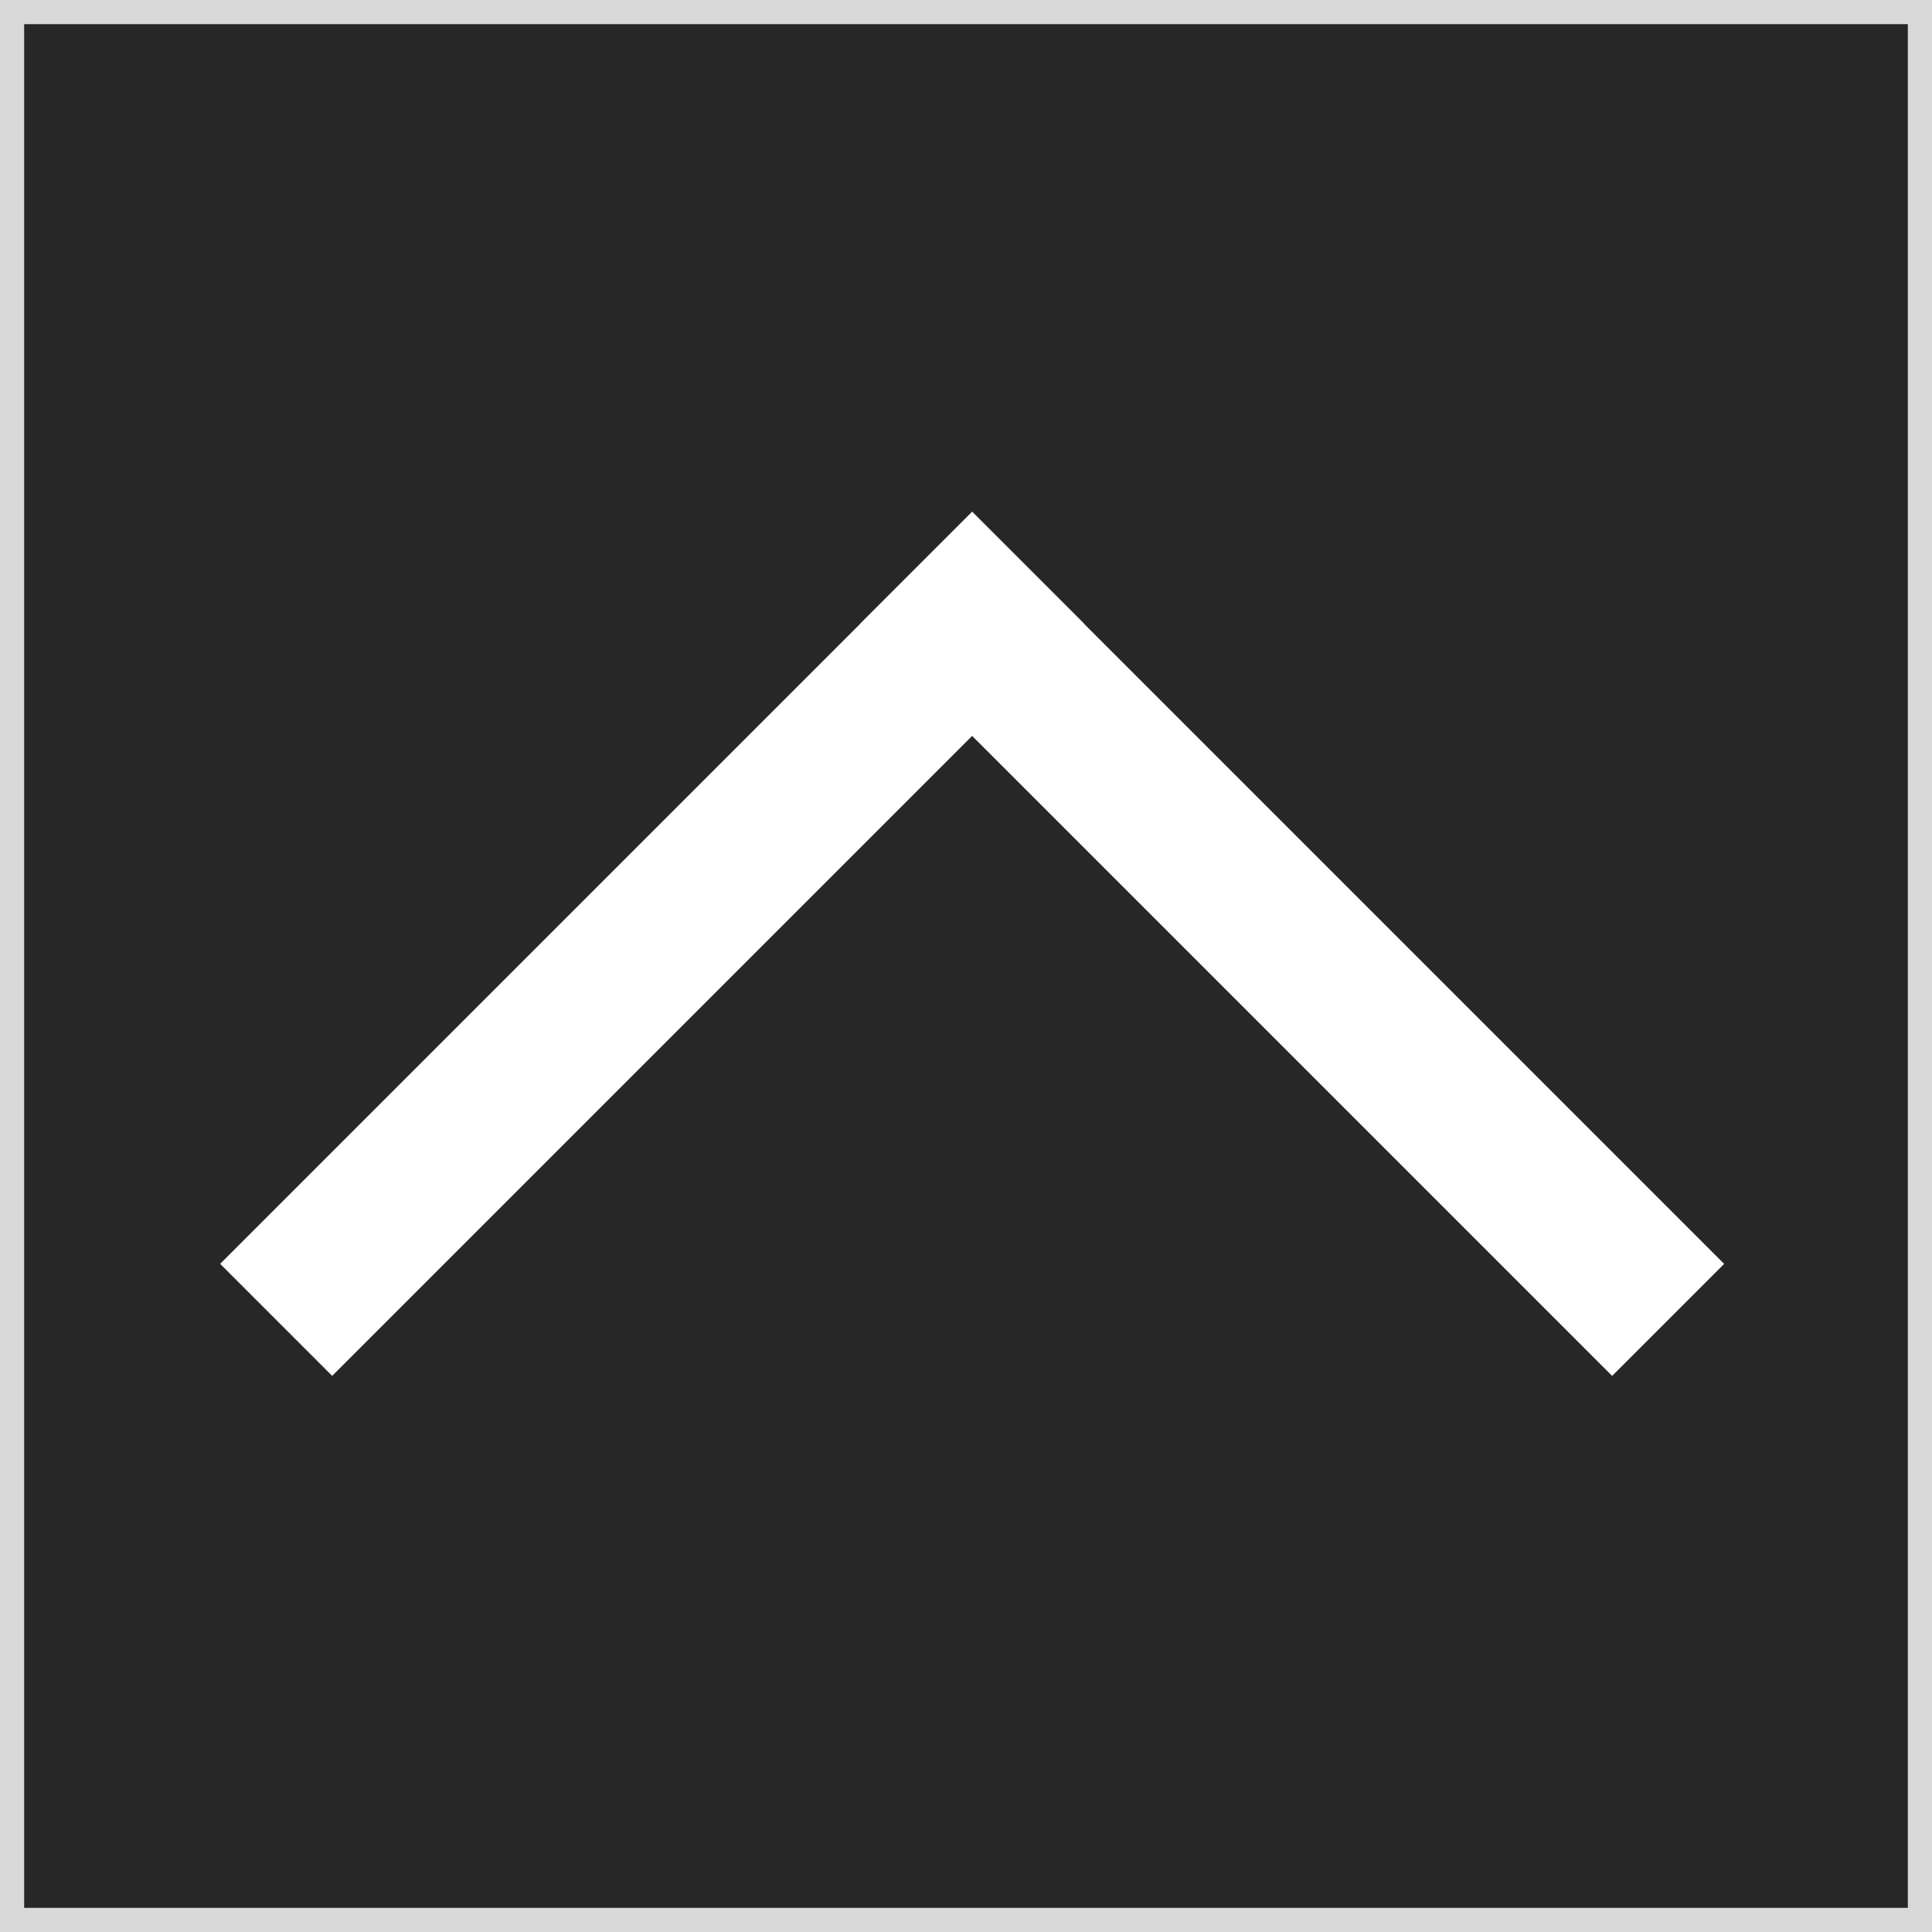
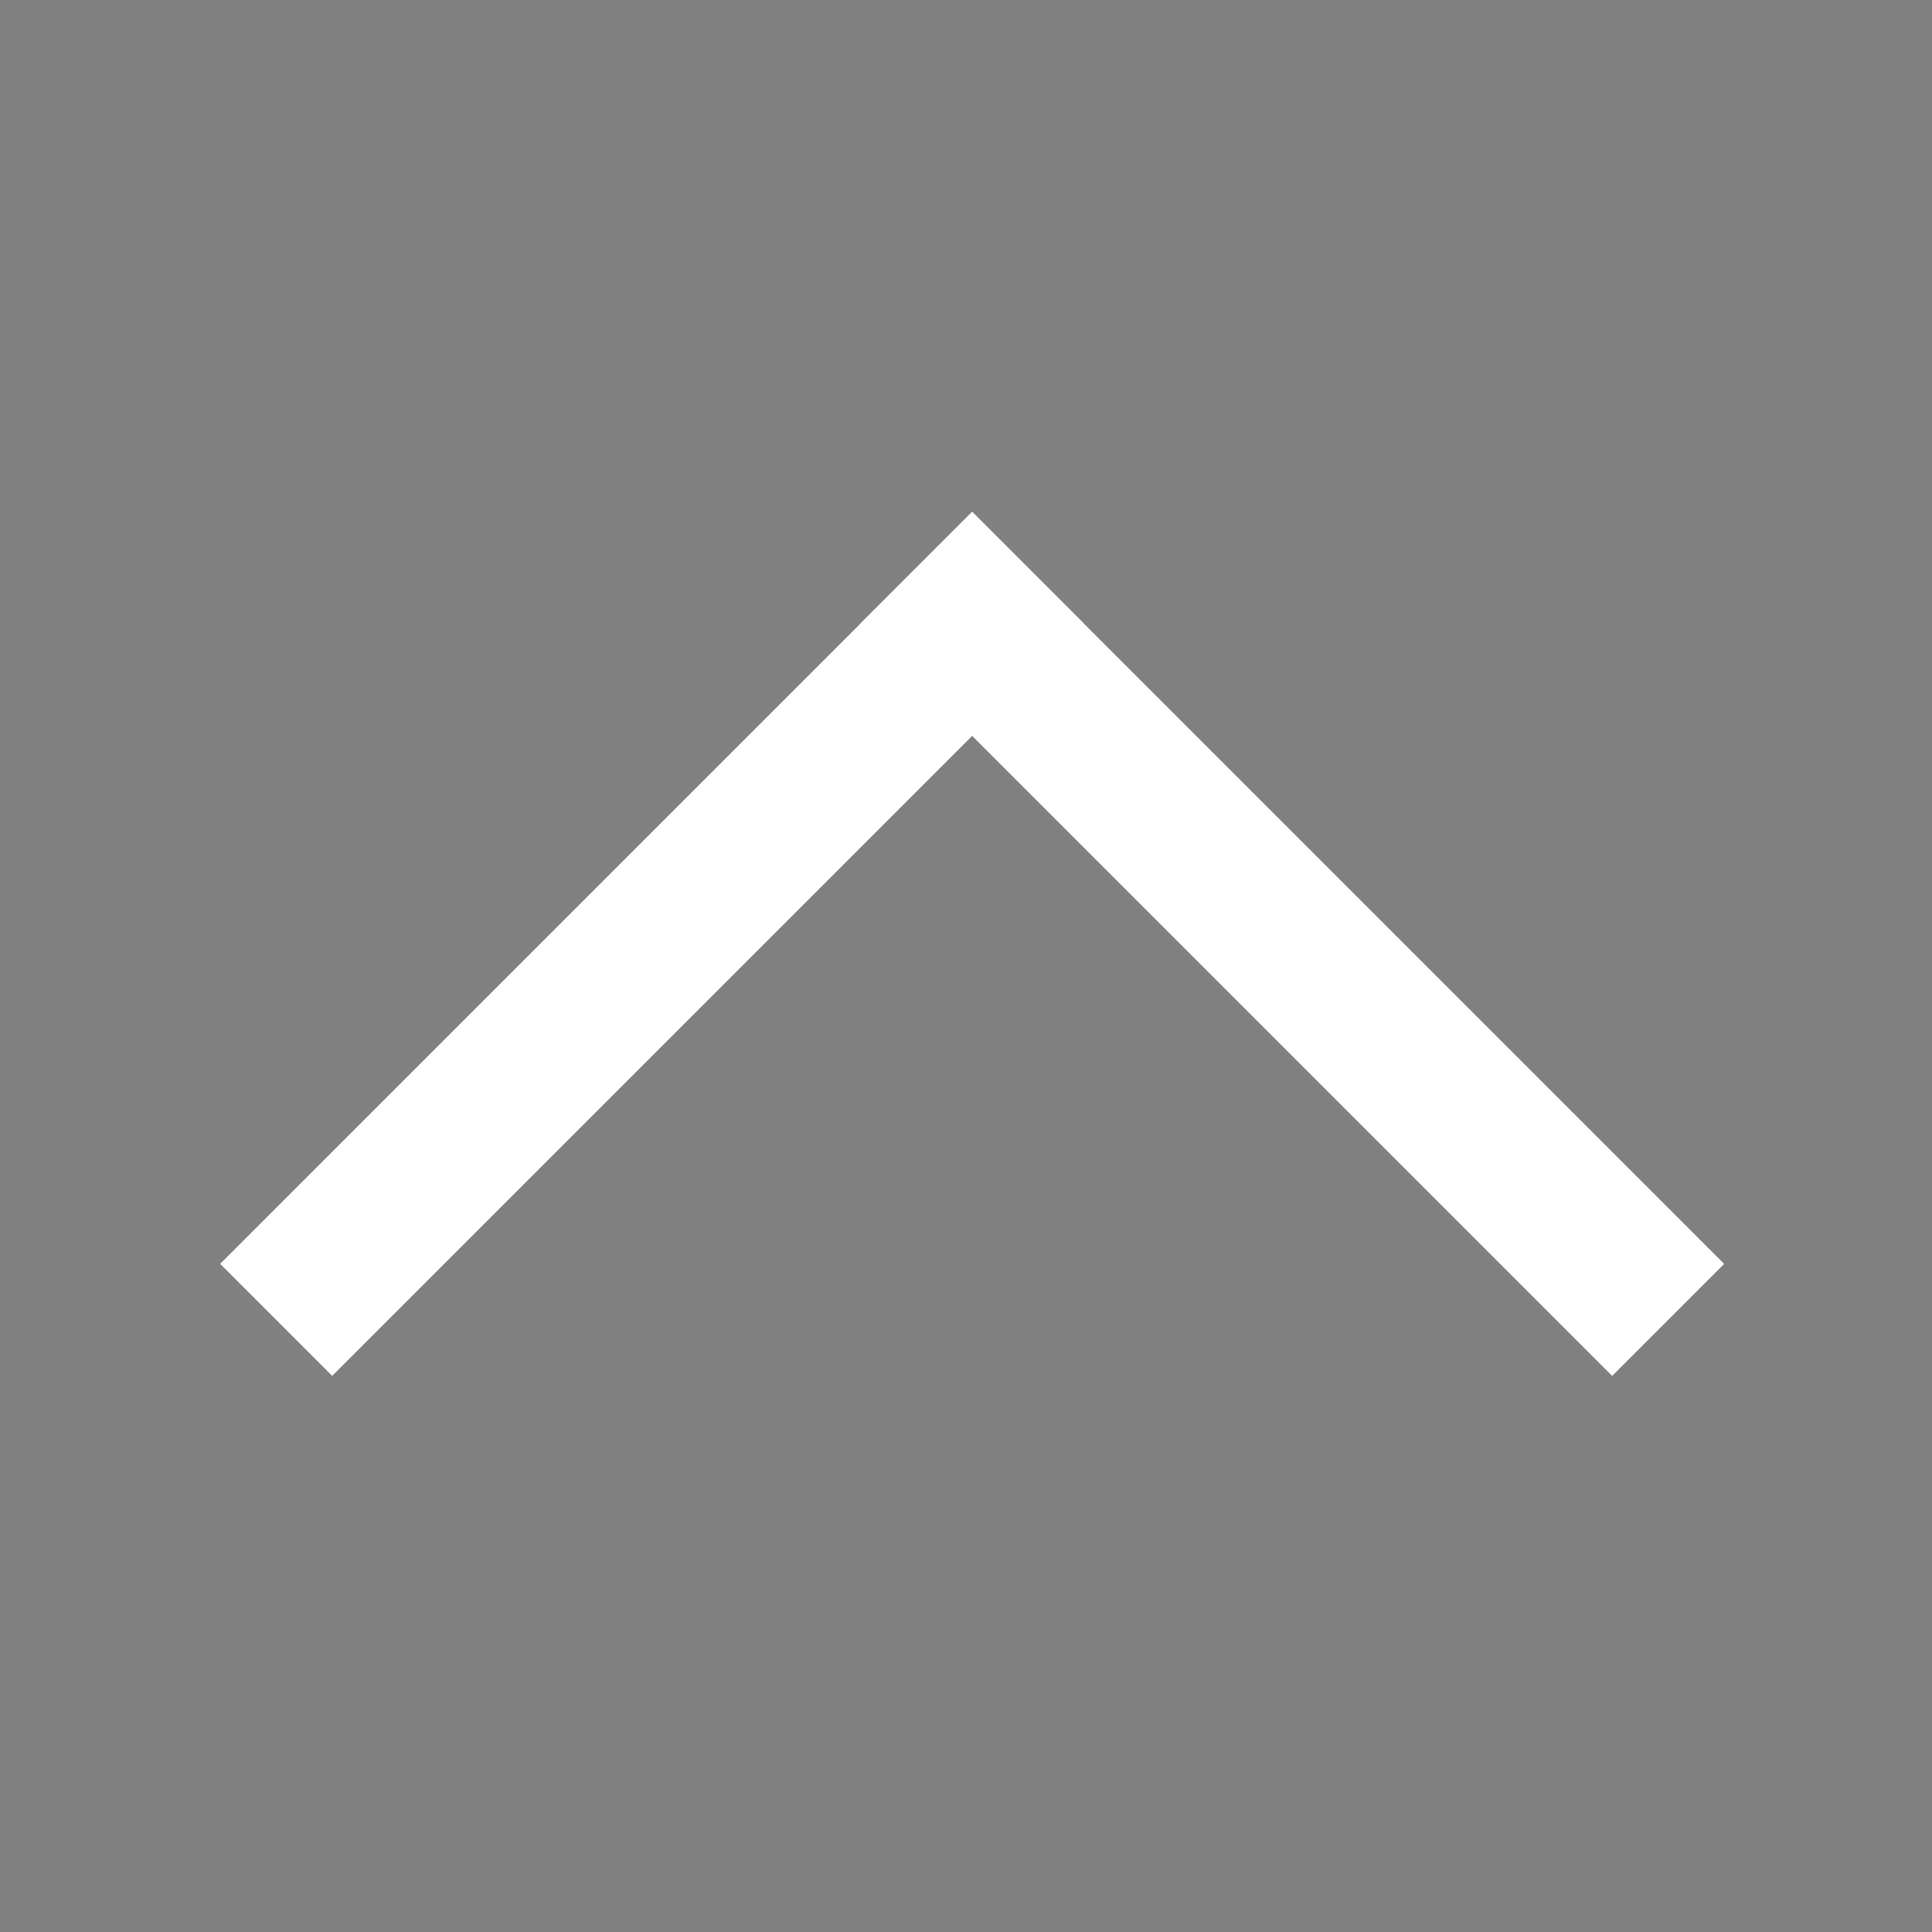
<svg xmlns="http://www.w3.org/2000/svg" id="レイヤー_1" data-name="レイヤー 1" preserveAspectRatio="none" width="40" height="40" viewBox="0 0 40 40">
  <rect x="0" y="0" width="40" height="40" fill="#808080" stroke="none" />
  <defs>
    <style>.cls-1{opacity:0.7;}.cls-2{fill:#020202;}.cls-3{fill:#fff;}</style>
  </defs>
  <title>ページトップボタン</title>
  <g class="cls-1">
-     <rect class="cls-2" x="0.25" y="0.25" width="39.5" height="39.5" />
-     <path class="cls-3" d="M39.5.5v39H.5V.5h39M40,0H0V40H40V0Z" />
-   </g>
+     </g>
  <rect class="cls-3" x="2.49" y="17.9" width="22.02" height="3.28" transform="translate(-9.86 15.27) rotate(-45)" />
  <rect class="cls-3" x="25.11" y="8.53" width="3.28" height="22.02" transform="translate(-5.98 24.64) rotate(-45)" />
</svg>